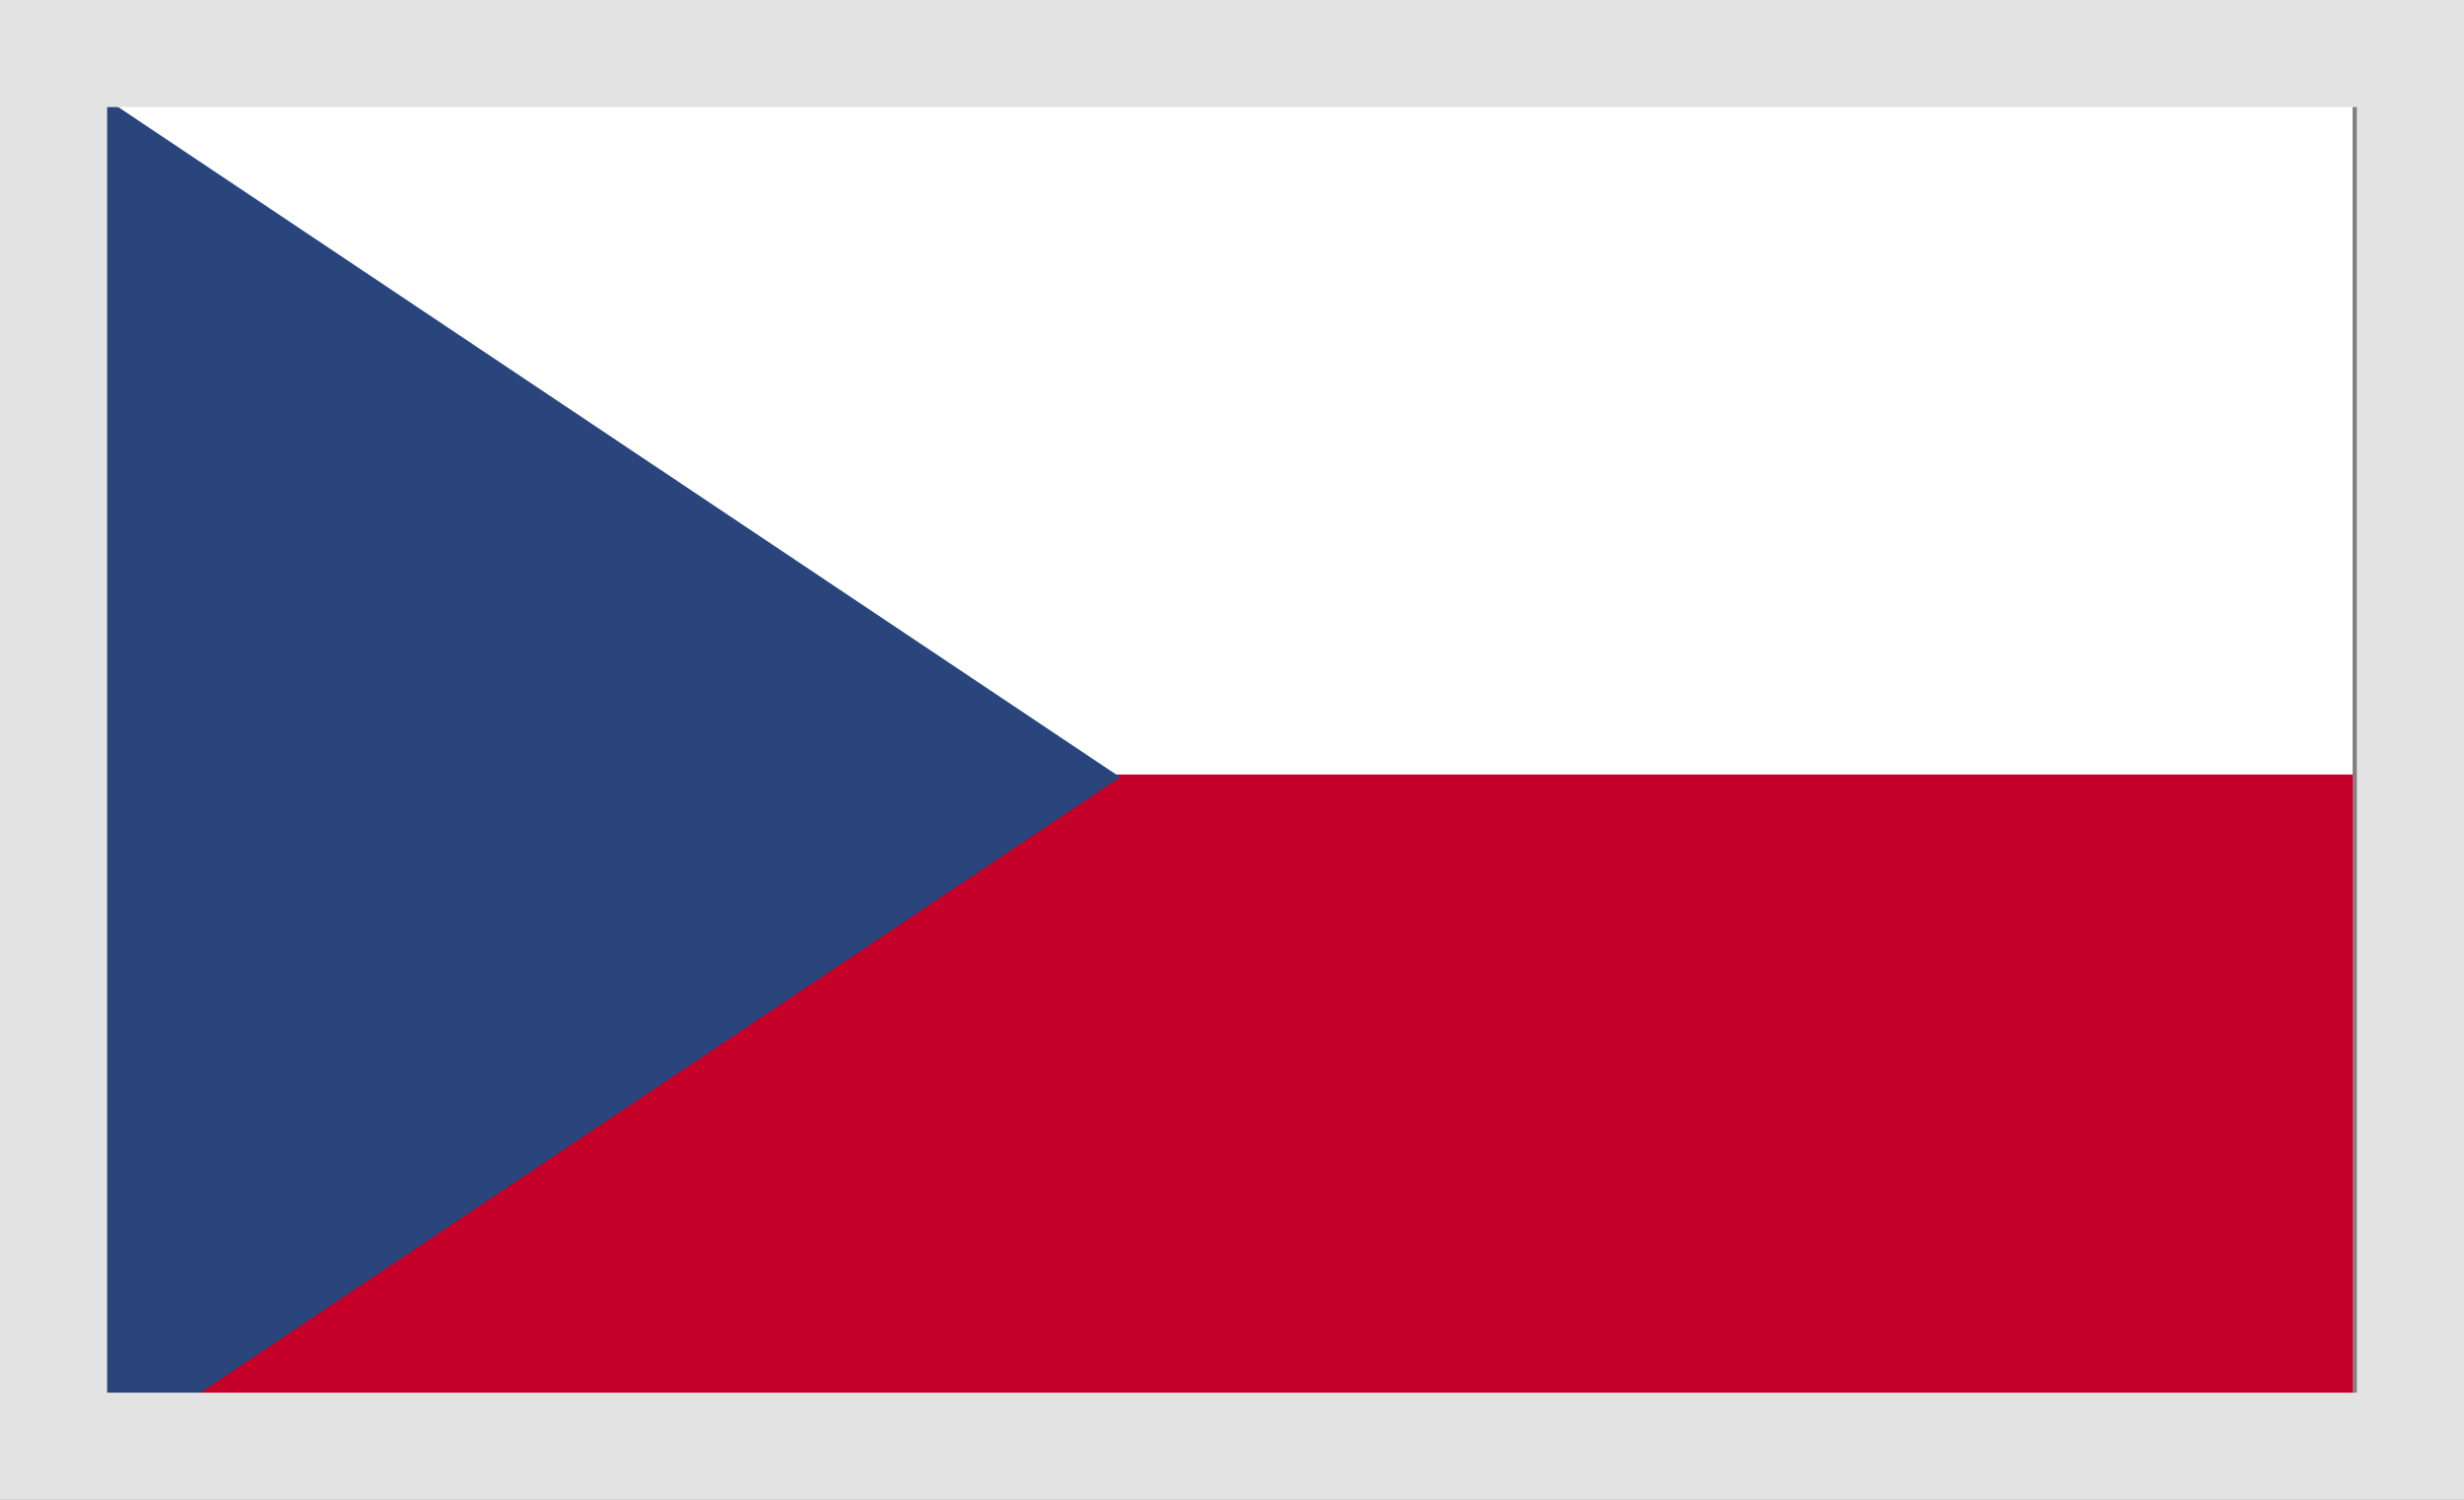
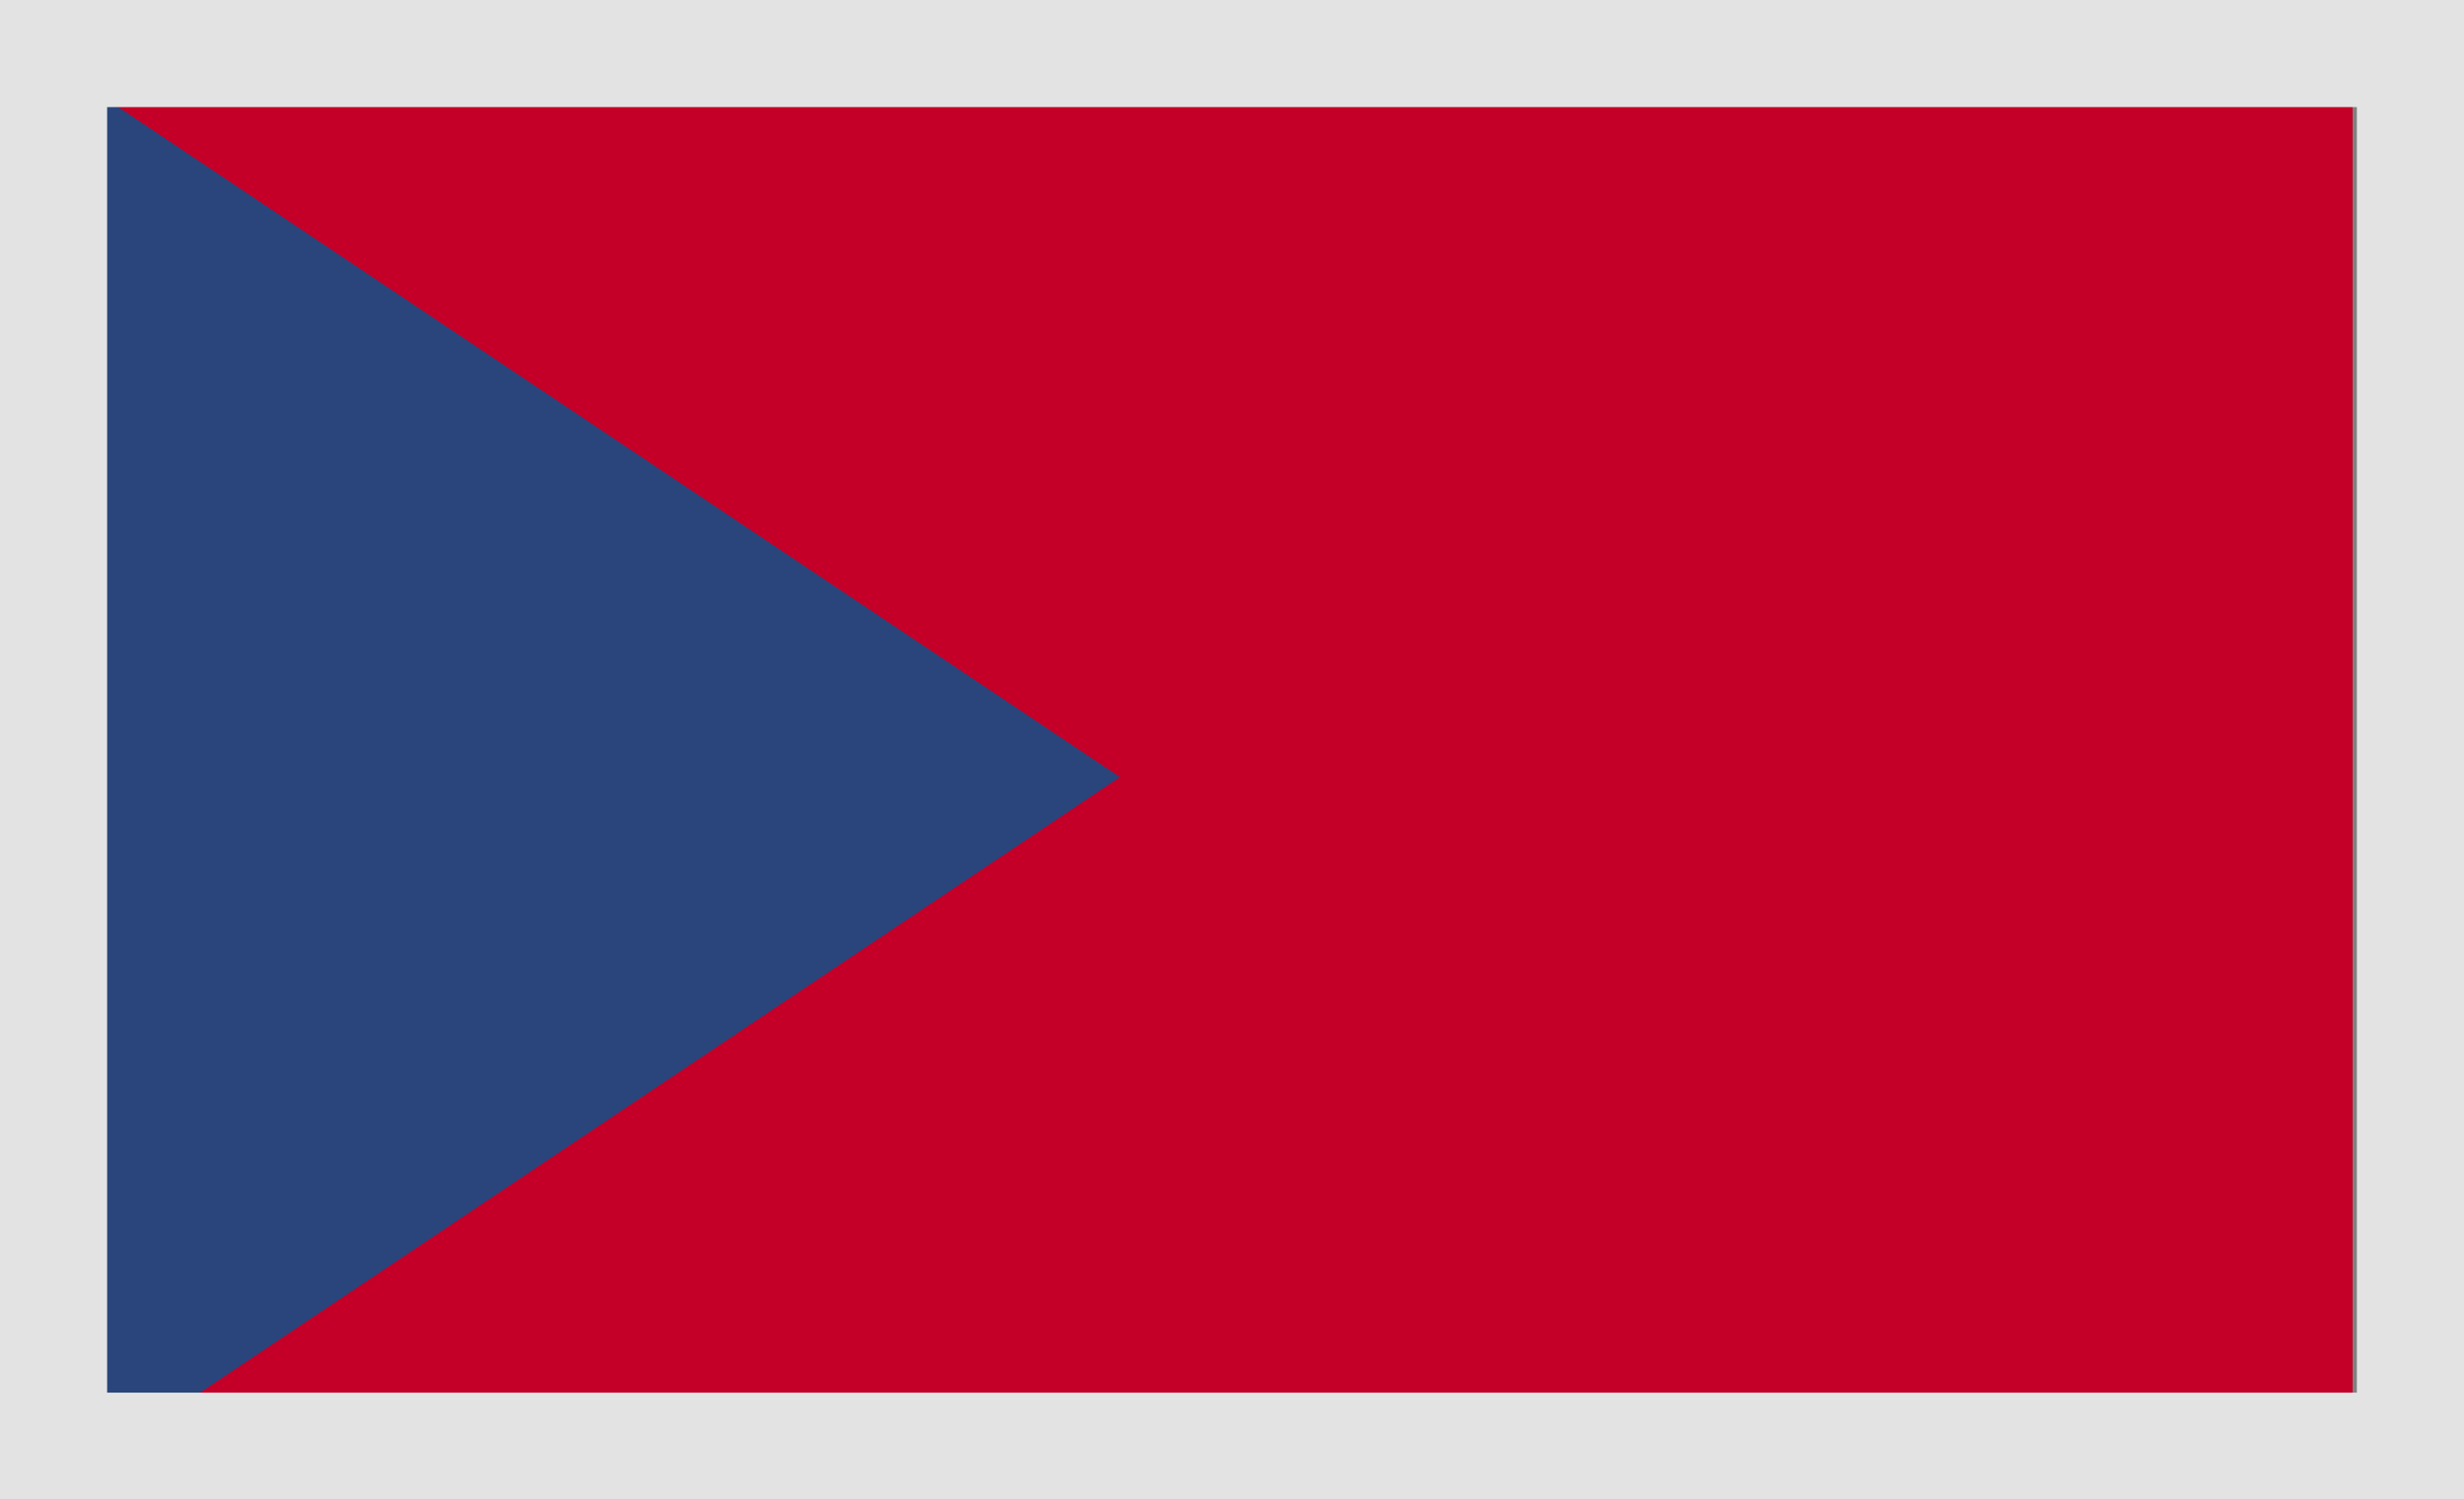
<svg xmlns="http://www.w3.org/2000/svg" width="23" height="14" viewBox="0 0 23 14">
  <rect x="0" y="0" width="23" height="14" fill="#808080" stroke="none" />
  <defs>
    <style>.a{fill:#c40028;}.b{fill:#fff;}.c{fill:#29457c;}.d,.f{fill:none;}.d{stroke:#e3e3e3;}.e{stroke:none;}</style>
  </defs>
  <g transform="translate(-386 -310)">
    <g transform="translate(386.789 310.788)">
      <rect class="a" width="21.171" height="12.933" transform="translate(0 0)" />
-       <rect class="b" width="21.171" height="6.442" transform="translate(0 0)" />
      <path class="c" d="M0,0V12.933L9.665,6.465Z" transform="translate(0 0.001)" />
    </g>
    <g class="d" transform="translate(386 310)">
      <rect class="e" width="23" height="14" />
      <rect class="f" x="0.5" y="0.5" width="22" height="13" />
    </g>
  </g>
</svg>